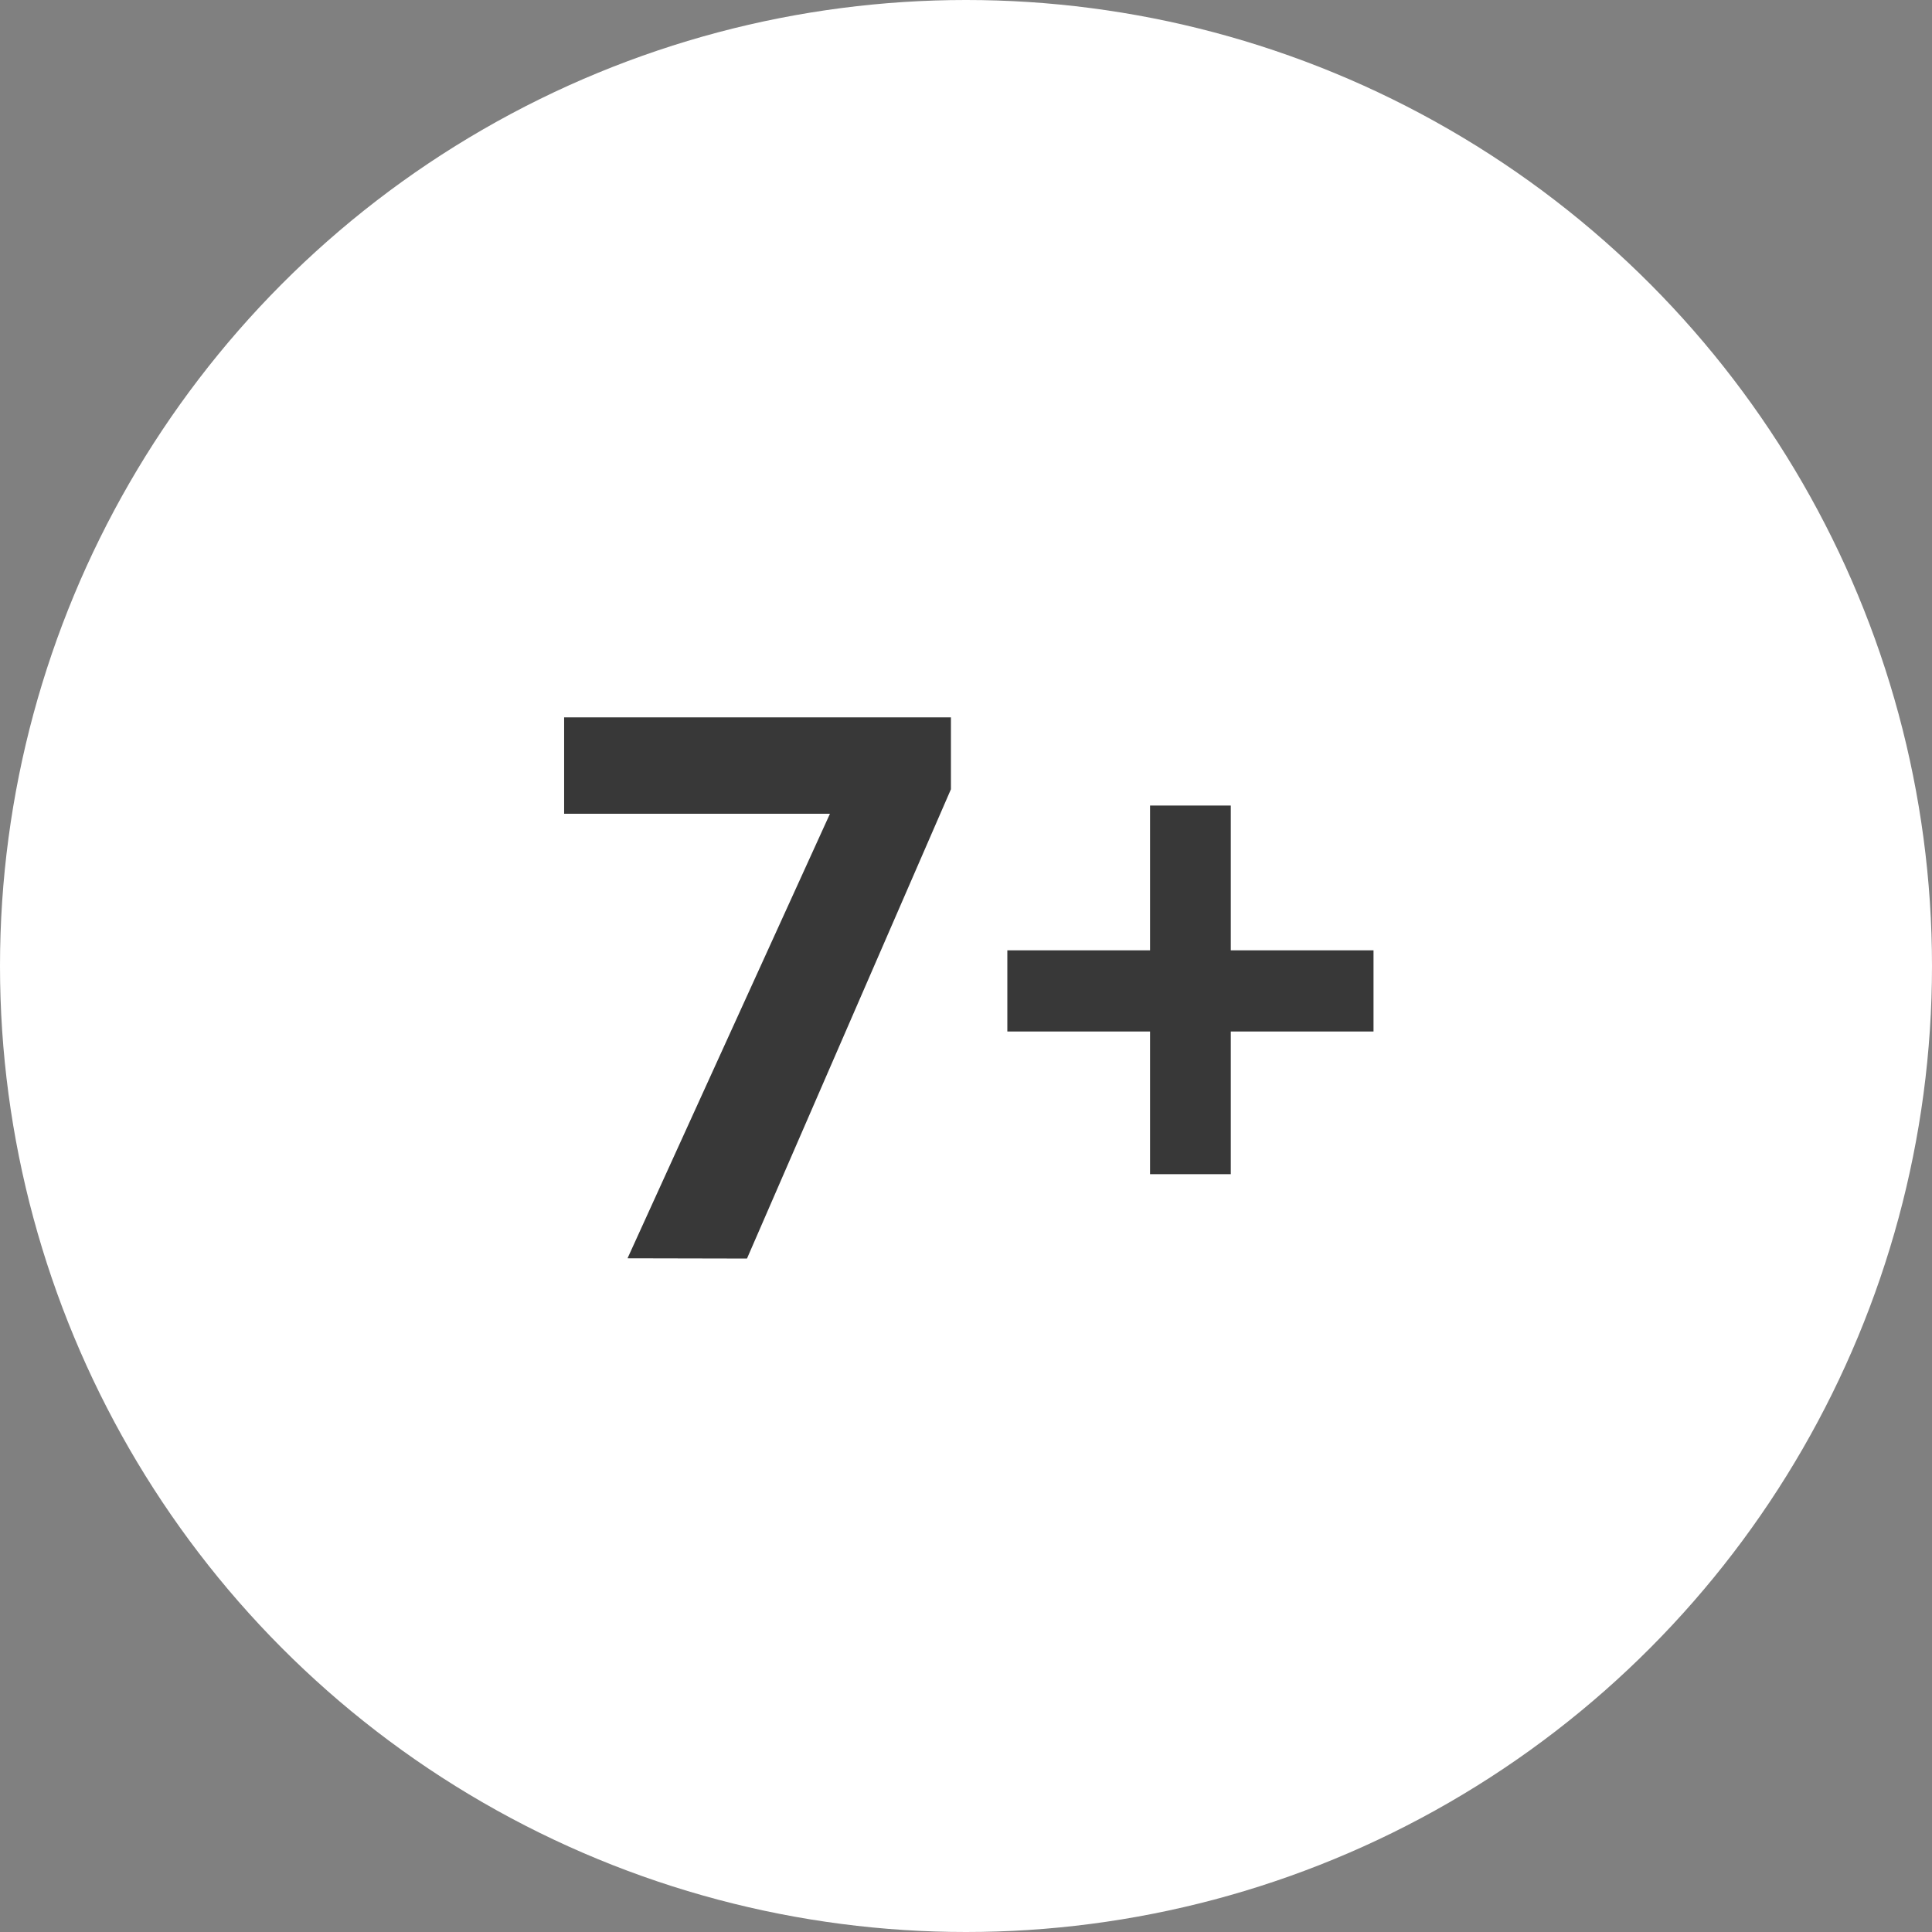
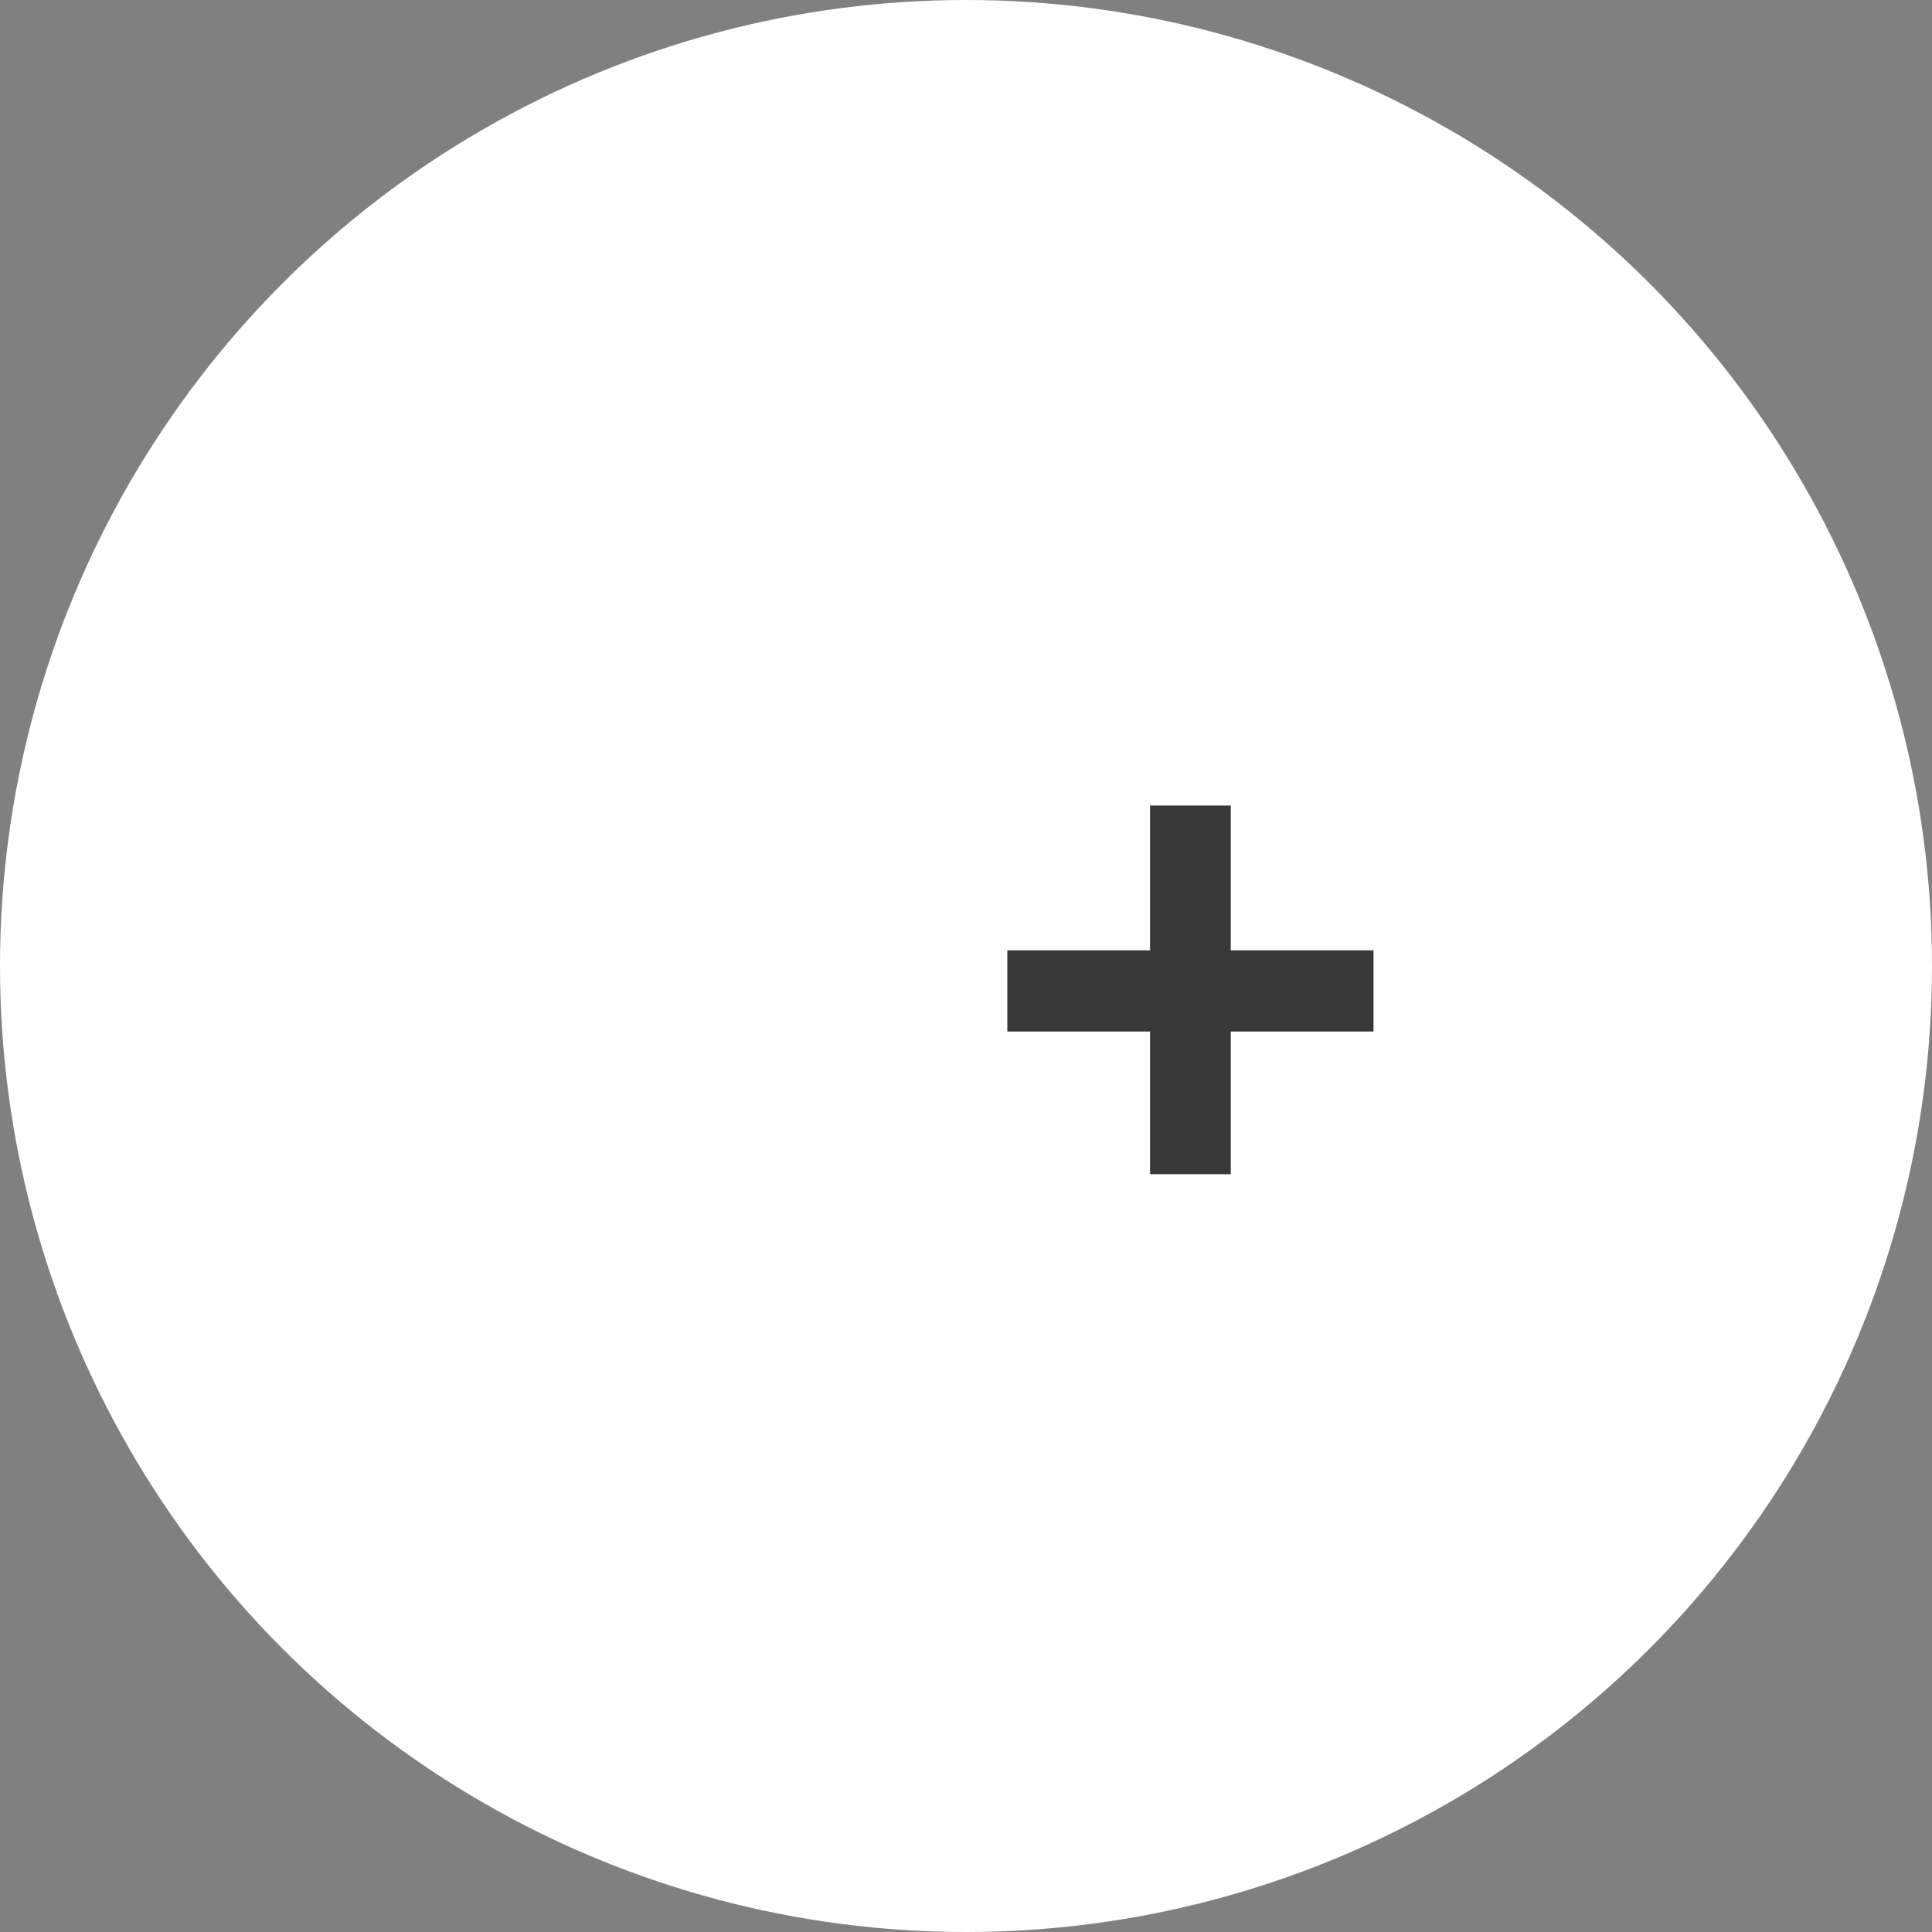
<svg xmlns="http://www.w3.org/2000/svg" id="Слой_1" data-name="Слой 1" viewBox="0 0 387 387">
  <rect x="0" y="0" width="387" height="387" fill="#808080" stroke="none" />
  <defs>
    <style>.cls-1{fill:#fff;}.cls-2{fill:#383838;}</style>
  </defs>
  <circle class="cls-1" cx="193.5" cy="193.5" r="193.5" />
-   <path class="cls-2" d="M125.7,252.05,166.25,163H113v-19.3h77.48v14.4l-40.85,94Z" />
  <path class="cls-2" d="M230.37,206.62H201.78V190.36h28.59v-29h16.17v29h28.59v16.26H246.54V235.2H230.37Z" />
</svg>